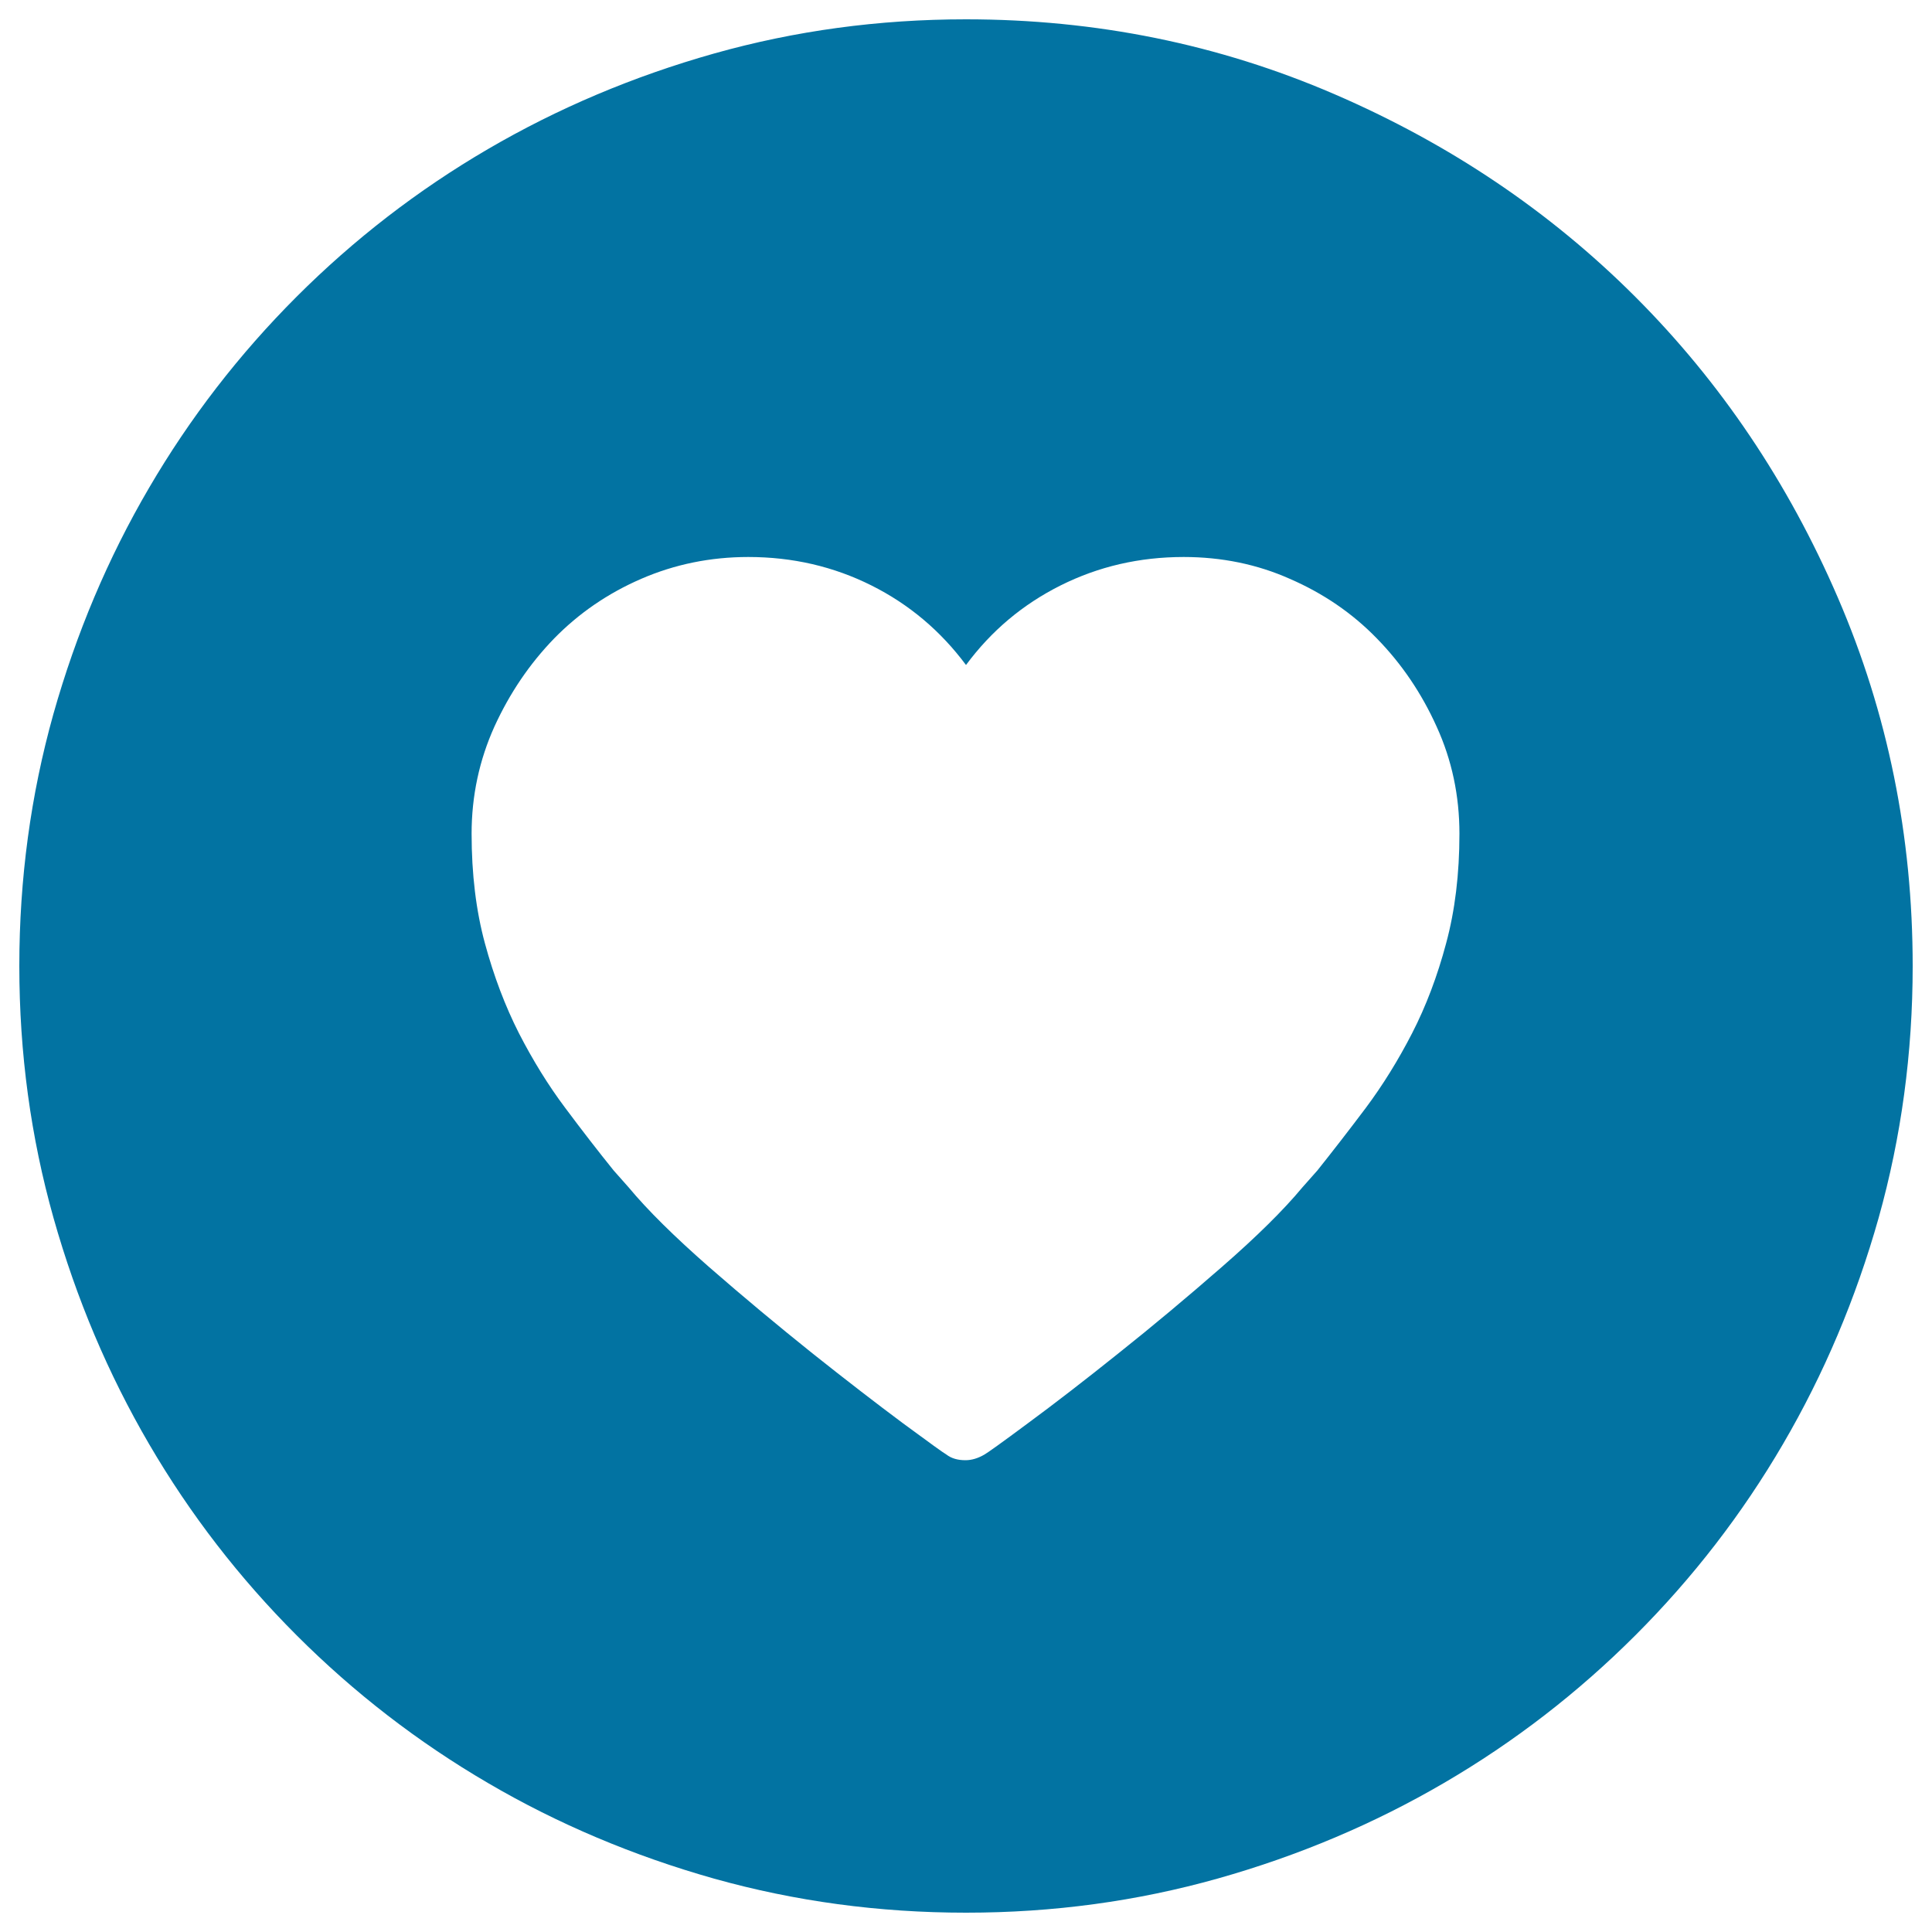
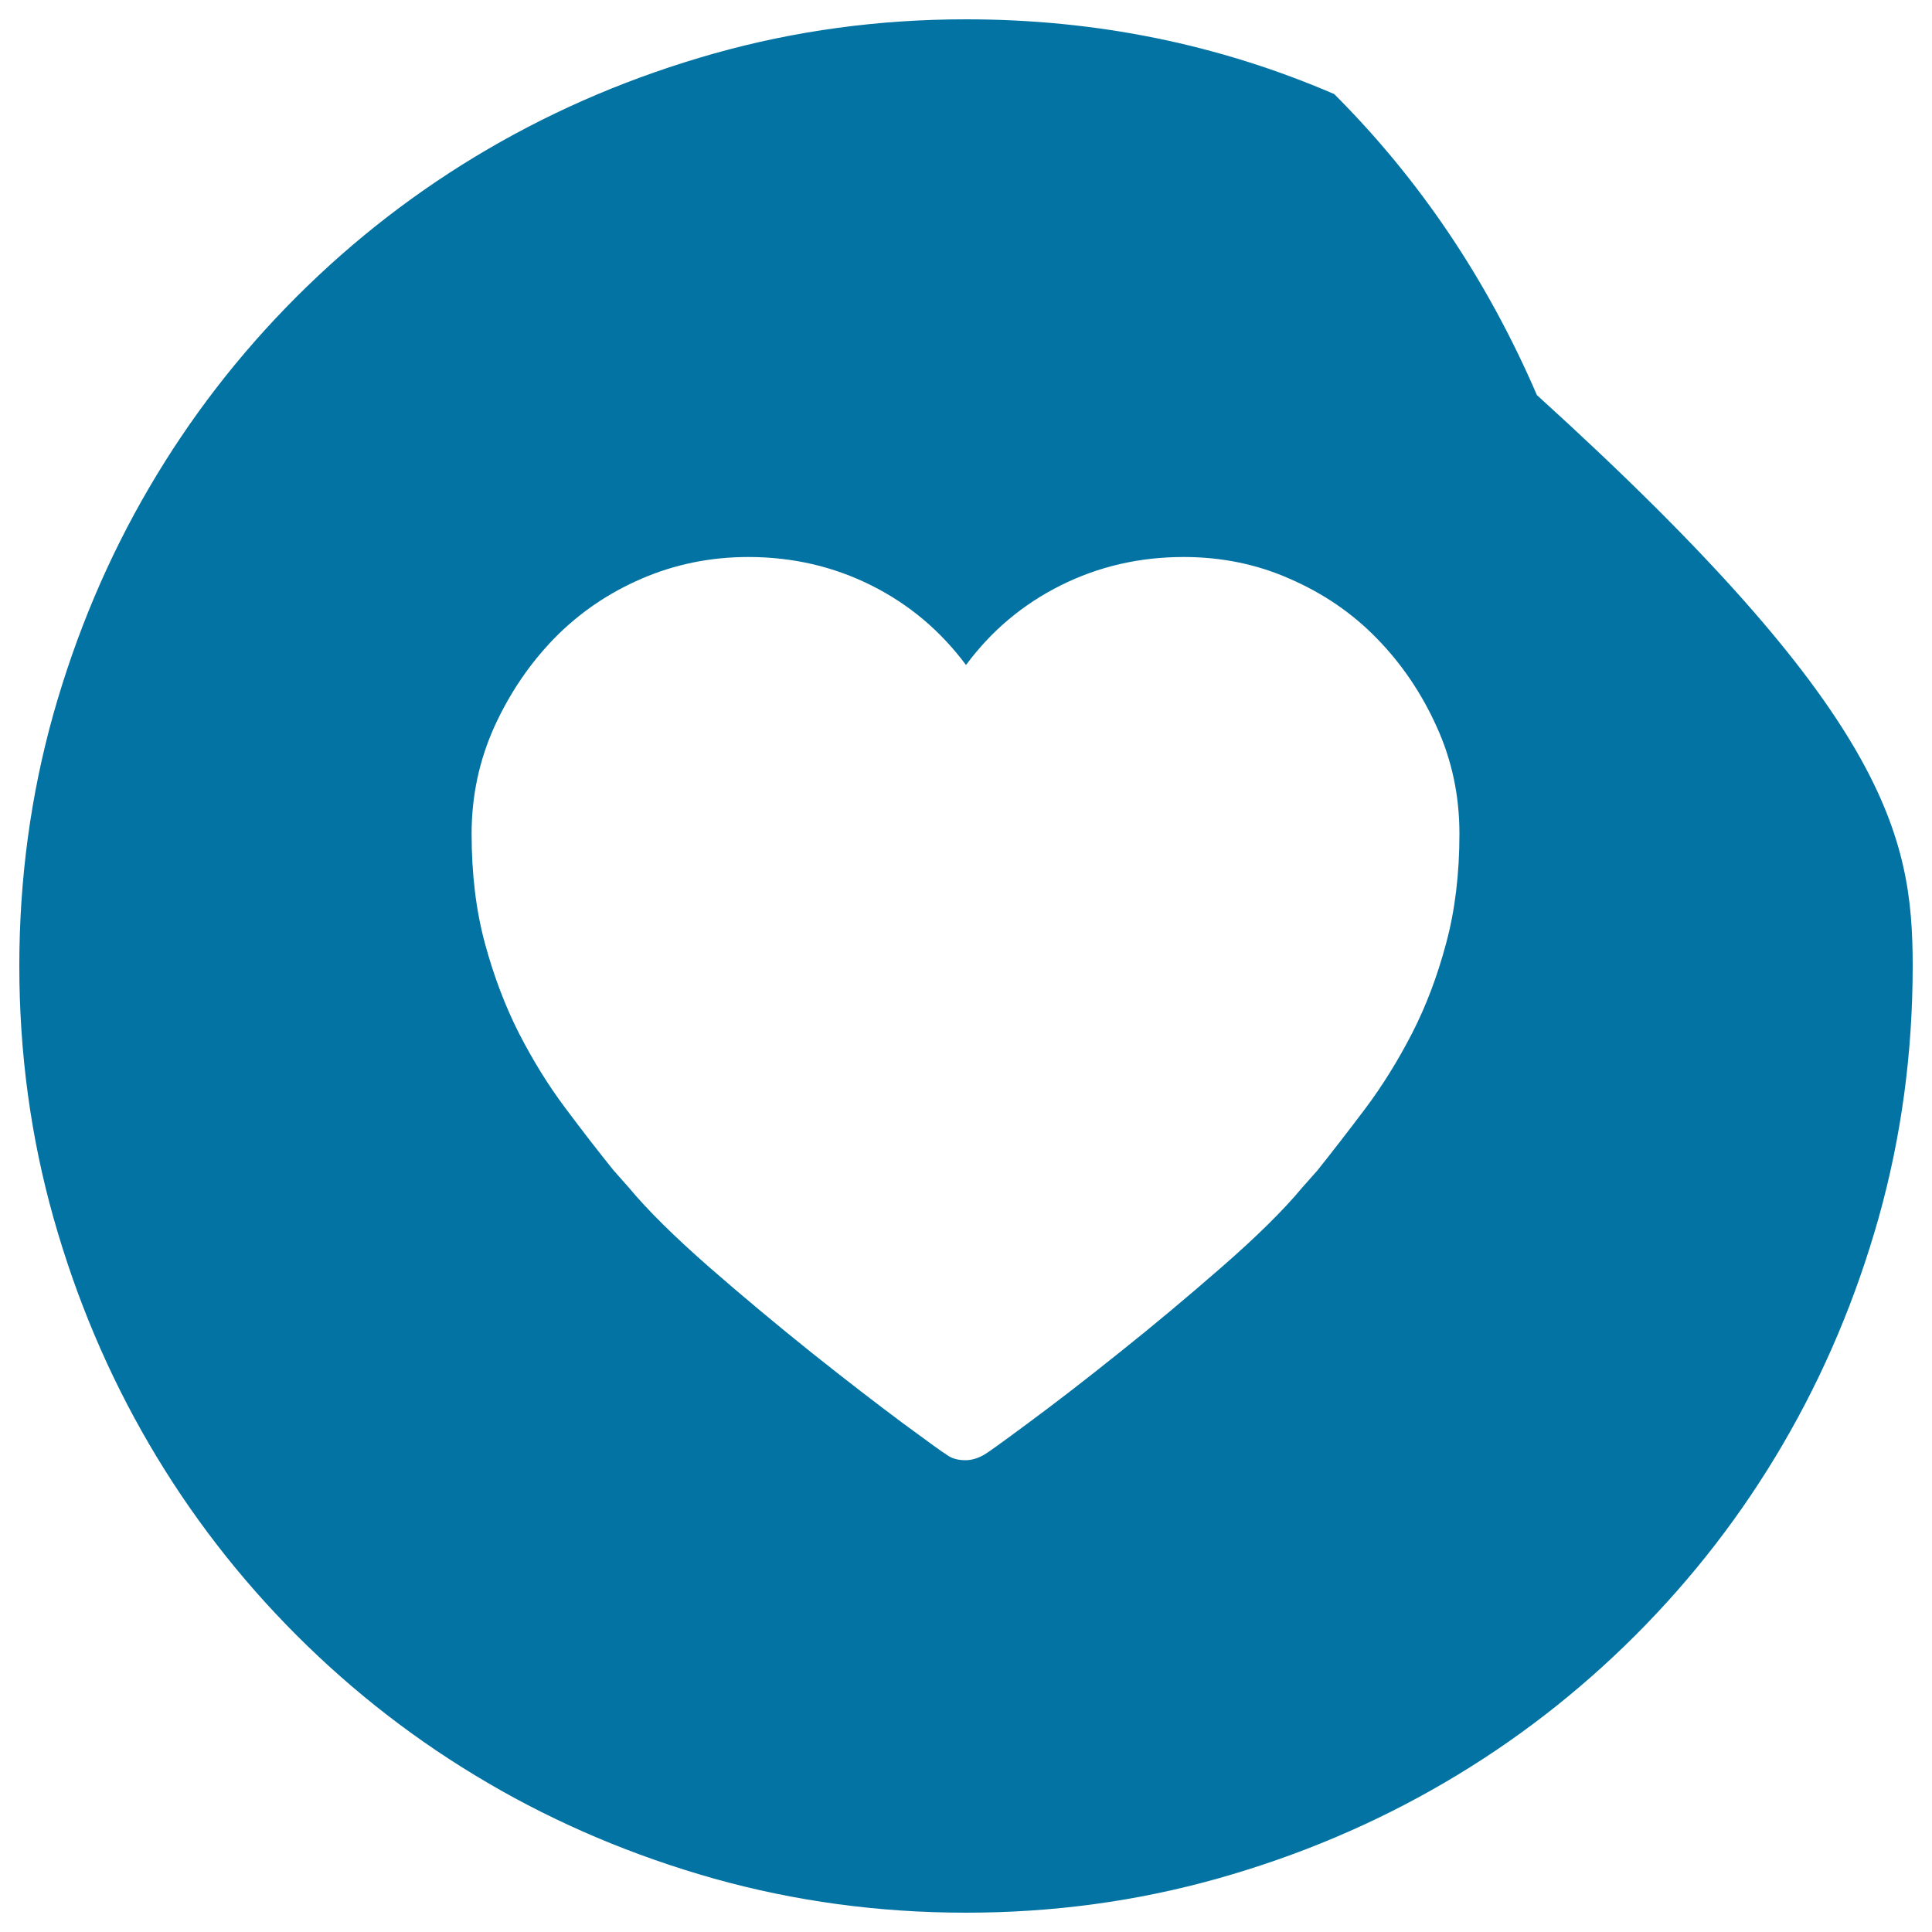
<svg xmlns="http://www.w3.org/2000/svg" viewBox="0 0 1000 1000" style="fill:#0273a2">
  <title>Heart Button SVG icon</title>
  <g>
    <g>
-       <path d="M500,990c-45.1,0-88.5-5.9-130.3-17.6c-41.8-11.8-80.9-28.3-117.1-49.5c-36.3-21.2-69.3-46.7-99-76.4c-29.7-29.7-55.2-62.7-76.4-99c-21.2-36.3-37.7-75.3-49.5-117.1C15.9,588.5,10,545.1,10,500s5.9-88.5,17.6-130.3c11.8-41.8,28.3-80.9,49.5-117.1c21.2-36.3,46.7-69.3,76.4-99c29.7-29.7,62.7-55.2,99-76.4c36.3-21.2,75.3-37.7,117.1-49.5C411.5,15.9,454.9,10,500,10c67.3,0,130.8,12.9,190.6,38.7c59.8,25.8,111.7,60.8,155.8,104.9c44.1,44.1,79.1,96,104.9,155.8C977.1,369.2,990,432.7,990,500c0,45.1-5.9,88.5-17.6,130.3c-11.8,41.8-28.3,80.8-49.5,117.1c-21.2,36.3-46.7,69.3-76.4,99c-29.7,29.7-62.7,55.2-99,76.4c-36.3,21.2-75.3,37.7-117.1,49.5C588.5,984.1,545.1,990,500,990z M612.7,288.3c-22.9,0-44.1,4.9-63.7,14.7c-19.6,9.8-35.9,23.5-49,41.2c-13.1-17.6-29.4-31.4-49-41.2c-19.6-9.8-40.8-14.7-63.7-14.7c-19.6,0-38.1,3.8-55.4,11.3c-17.3,7.5-32.3,17.8-45.1,30.9c-12.7,13.1-23,28.3-30.9,45.6c-7.8,17.3-11.8,35.8-11.8,55.4c0,20.9,2.3,39.9,6.9,56.8c4.6,17,10.5,32.5,17.6,46.5c7.2,14,15.2,27,24,38.7c8.8,11.8,17.1,22.5,25,32.3l7.8,8.8c9.8,11.8,23.7,25.5,41.6,41.2c18,15.7,35.8,30.5,53.4,44.6c17.6,14,33.3,26.1,47,36.3c13.7,10.1,21.2,15.5,22.5,16.2c2.6,2,5.9,2.9,9.8,2.9c3.3,0,6.5-1,9.8-2.9c1.3-0.7,8.8-6,22.5-16.2c13.7-10.1,29.4-22.2,47-36.3c17.6-14,35.4-28.9,53.4-44.6c18-15.7,31.9-29.4,41.7-41.2l7.8-8.8c7.8-9.8,16.2-20.6,25-32.3c8.8-11.8,16.8-24.7,24-38.7c7.2-14,13.1-29.6,17.6-46.5c4.6-17,6.9-35.9,6.9-56.8c0-19.6-3.9-38.1-11.8-55.4c-7.8-17.3-18.1-32.5-30.9-45.6c-12.7-13.1-27.8-23.4-45.1-30.9C650.8,292.1,632.3,288.3,612.7,288.3z" />
+       <path d="M500,990c-45.1,0-88.5-5.9-130.3-17.6c-41.8-11.8-80.9-28.3-117.1-49.5c-36.3-21.2-69.3-46.7-99-76.4c-29.7-29.7-55.2-62.7-76.4-99c-21.2-36.3-37.7-75.3-49.5-117.1C15.9,588.5,10,545.1,10,500s5.9-88.5,17.6-130.3c11.8-41.8,28.3-80.9,49.5-117.1c21.2-36.3,46.7-69.3,76.4-99c29.7-29.7,62.7-55.2,99-76.4c36.3-21.2,75.3-37.7,117.1-49.5C411.5,15.9,454.9,10,500,10c67.3,0,130.8,12.9,190.6,38.7c44.1,44.1,79.1,96,104.9,155.8C977.1,369.2,990,432.7,990,500c0,45.1-5.9,88.5-17.6,130.3c-11.8,41.8-28.3,80.8-49.5,117.1c-21.2,36.3-46.7,69.3-76.4,99c-29.7,29.7-62.7,55.2-99,76.4c-36.3,21.2-75.3,37.7-117.1,49.5C588.5,984.1,545.1,990,500,990z M612.7,288.3c-22.9,0-44.1,4.9-63.7,14.7c-19.6,9.8-35.9,23.5-49,41.2c-13.1-17.6-29.4-31.4-49-41.2c-19.6-9.8-40.8-14.7-63.7-14.7c-19.6,0-38.1,3.8-55.4,11.3c-17.3,7.5-32.3,17.8-45.1,30.9c-12.7,13.1-23,28.3-30.9,45.6c-7.8,17.3-11.8,35.8-11.8,55.4c0,20.9,2.3,39.9,6.9,56.8c4.6,17,10.5,32.5,17.6,46.5c7.2,14,15.2,27,24,38.7c8.8,11.8,17.1,22.5,25,32.3l7.8,8.8c9.8,11.8,23.7,25.5,41.6,41.2c18,15.7,35.8,30.5,53.4,44.6c17.6,14,33.3,26.1,47,36.3c13.7,10.1,21.2,15.5,22.5,16.2c2.6,2,5.9,2.9,9.8,2.9c3.3,0,6.5-1,9.8-2.9c1.3-0.7,8.8-6,22.5-16.2c13.7-10.1,29.4-22.2,47-36.3c17.6-14,35.4-28.9,53.4-44.6c18-15.7,31.9-29.4,41.7-41.2l7.8-8.8c7.8-9.8,16.2-20.6,25-32.3c8.8-11.8,16.8-24.7,24-38.7c7.2-14,13.1-29.6,17.6-46.5c4.6-17,6.9-35.9,6.9-56.8c0-19.6-3.9-38.1-11.8-55.4c-7.8-17.3-18.1-32.5-30.9-45.6c-12.7-13.1-27.8-23.4-45.1-30.9C650.8,292.1,632.3,288.3,612.7,288.3z" />
    </g>
  </g>
</svg>